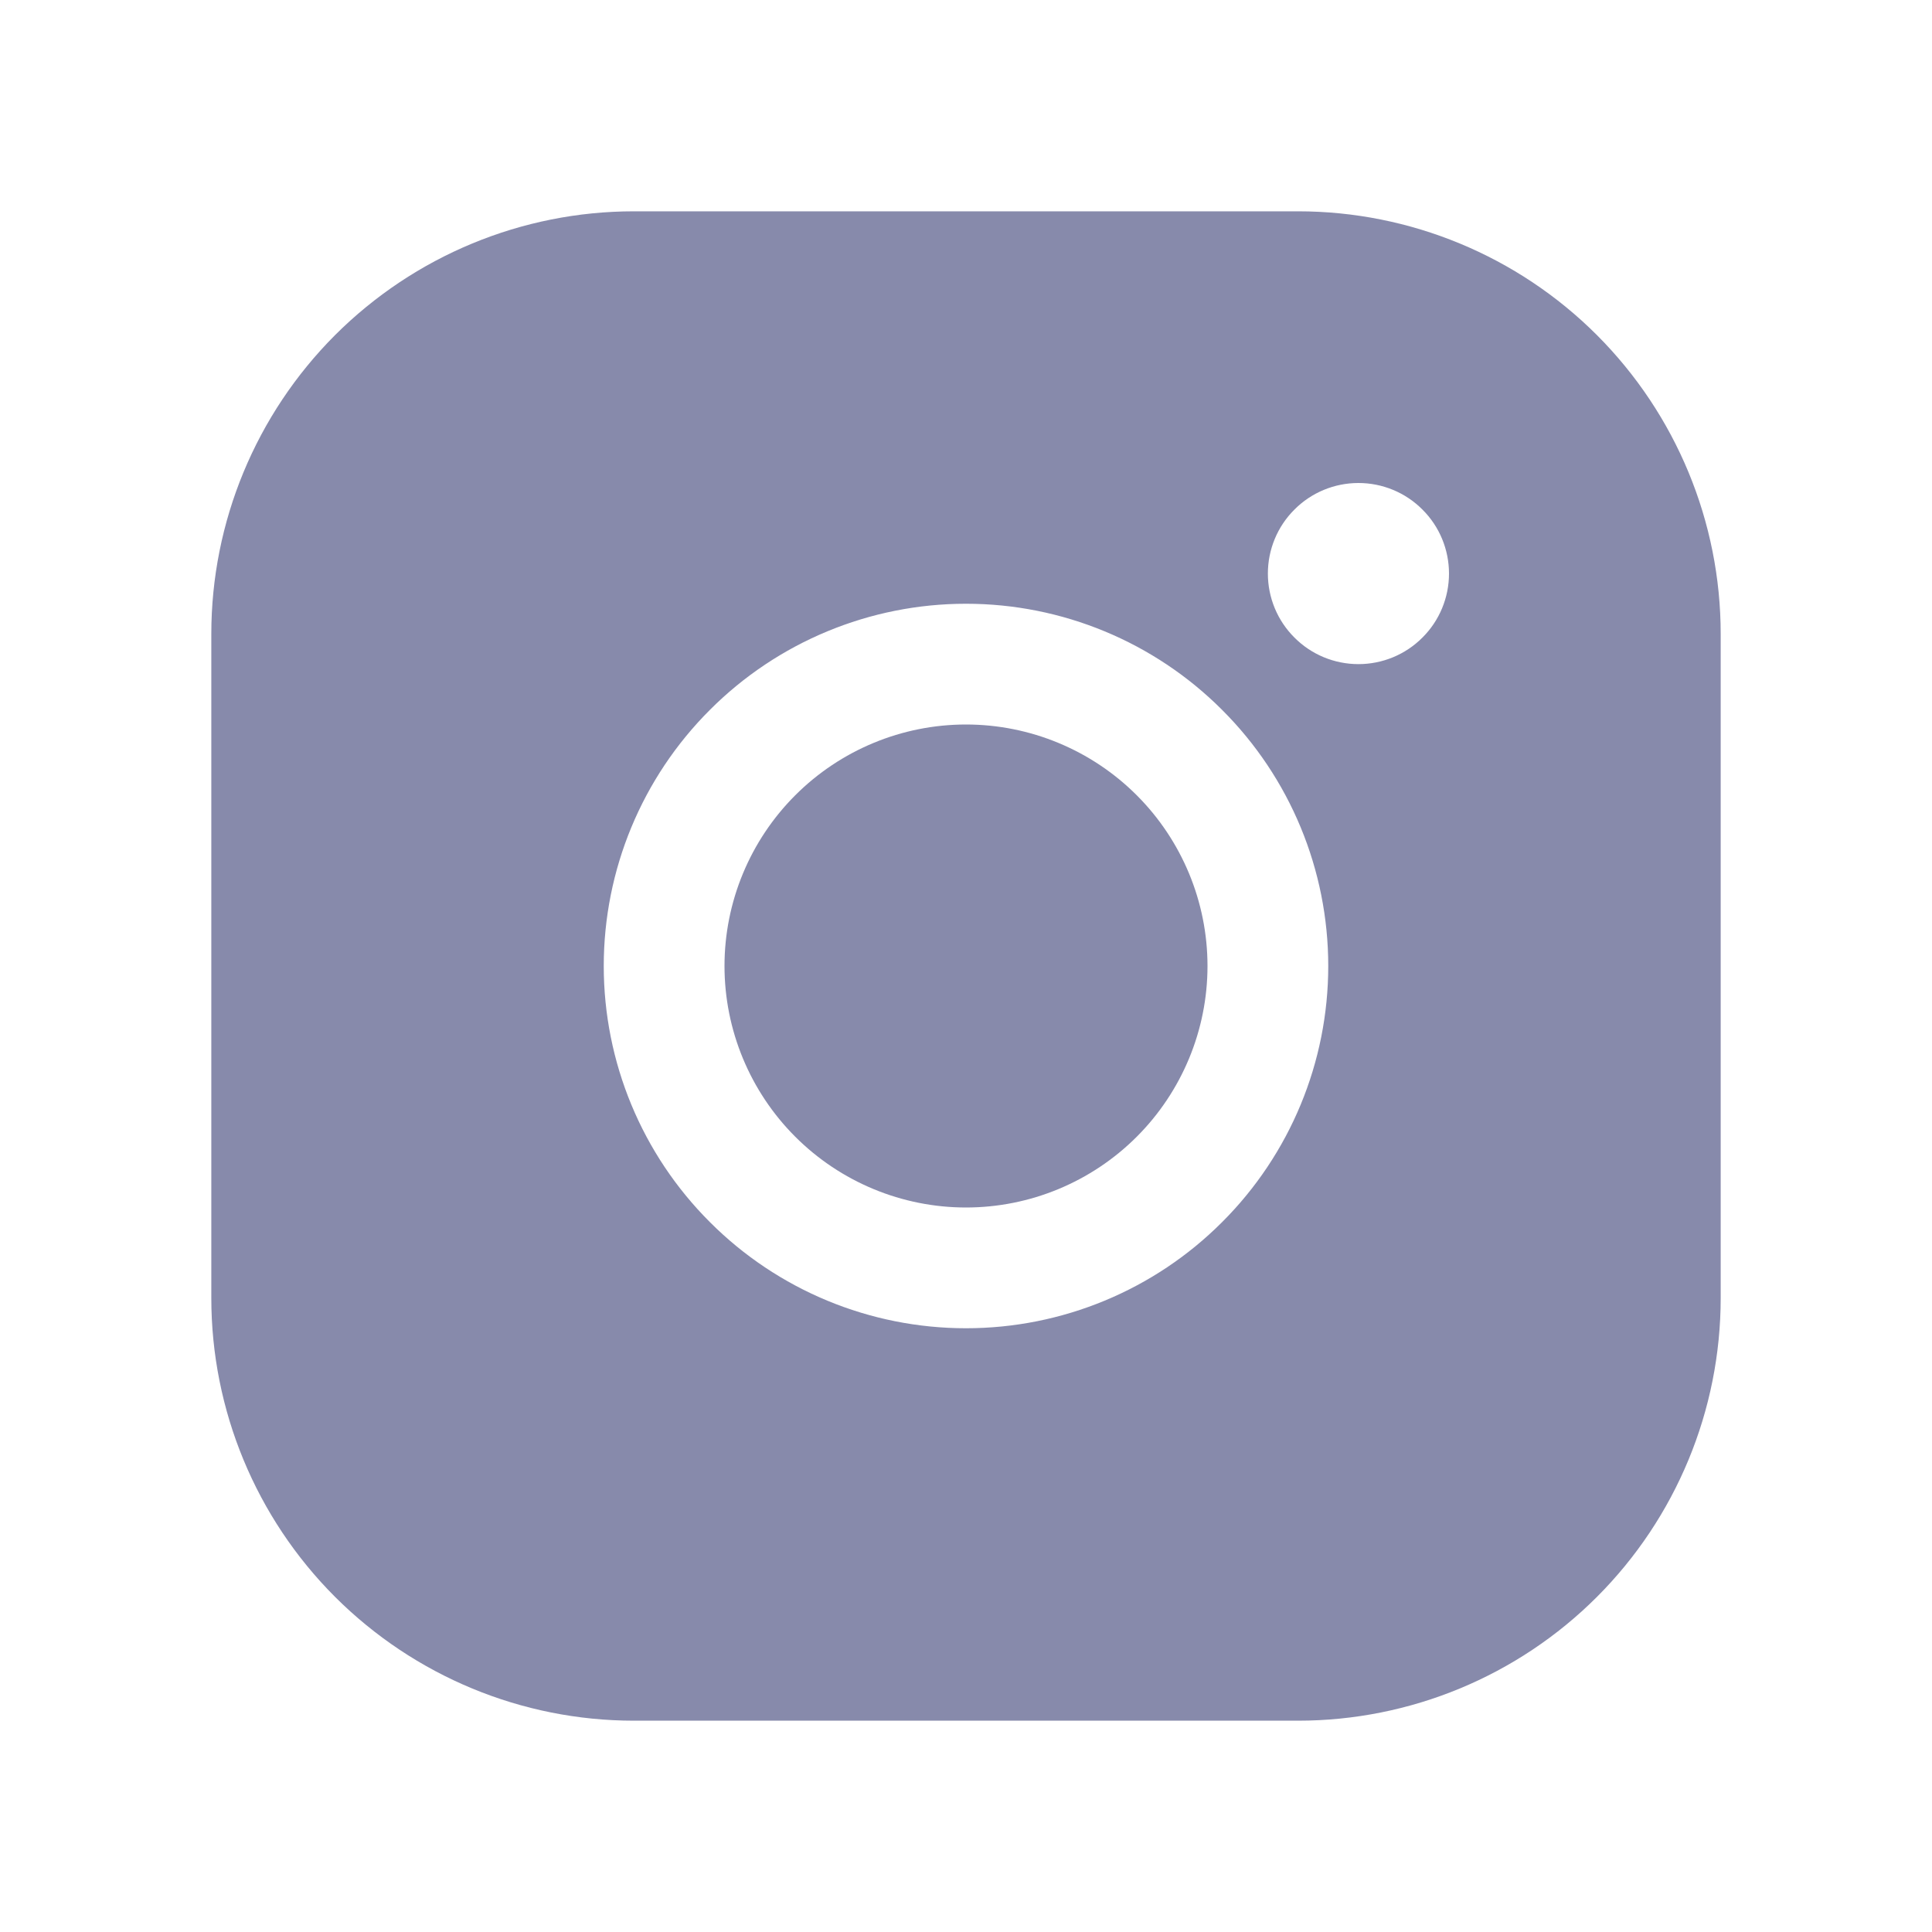
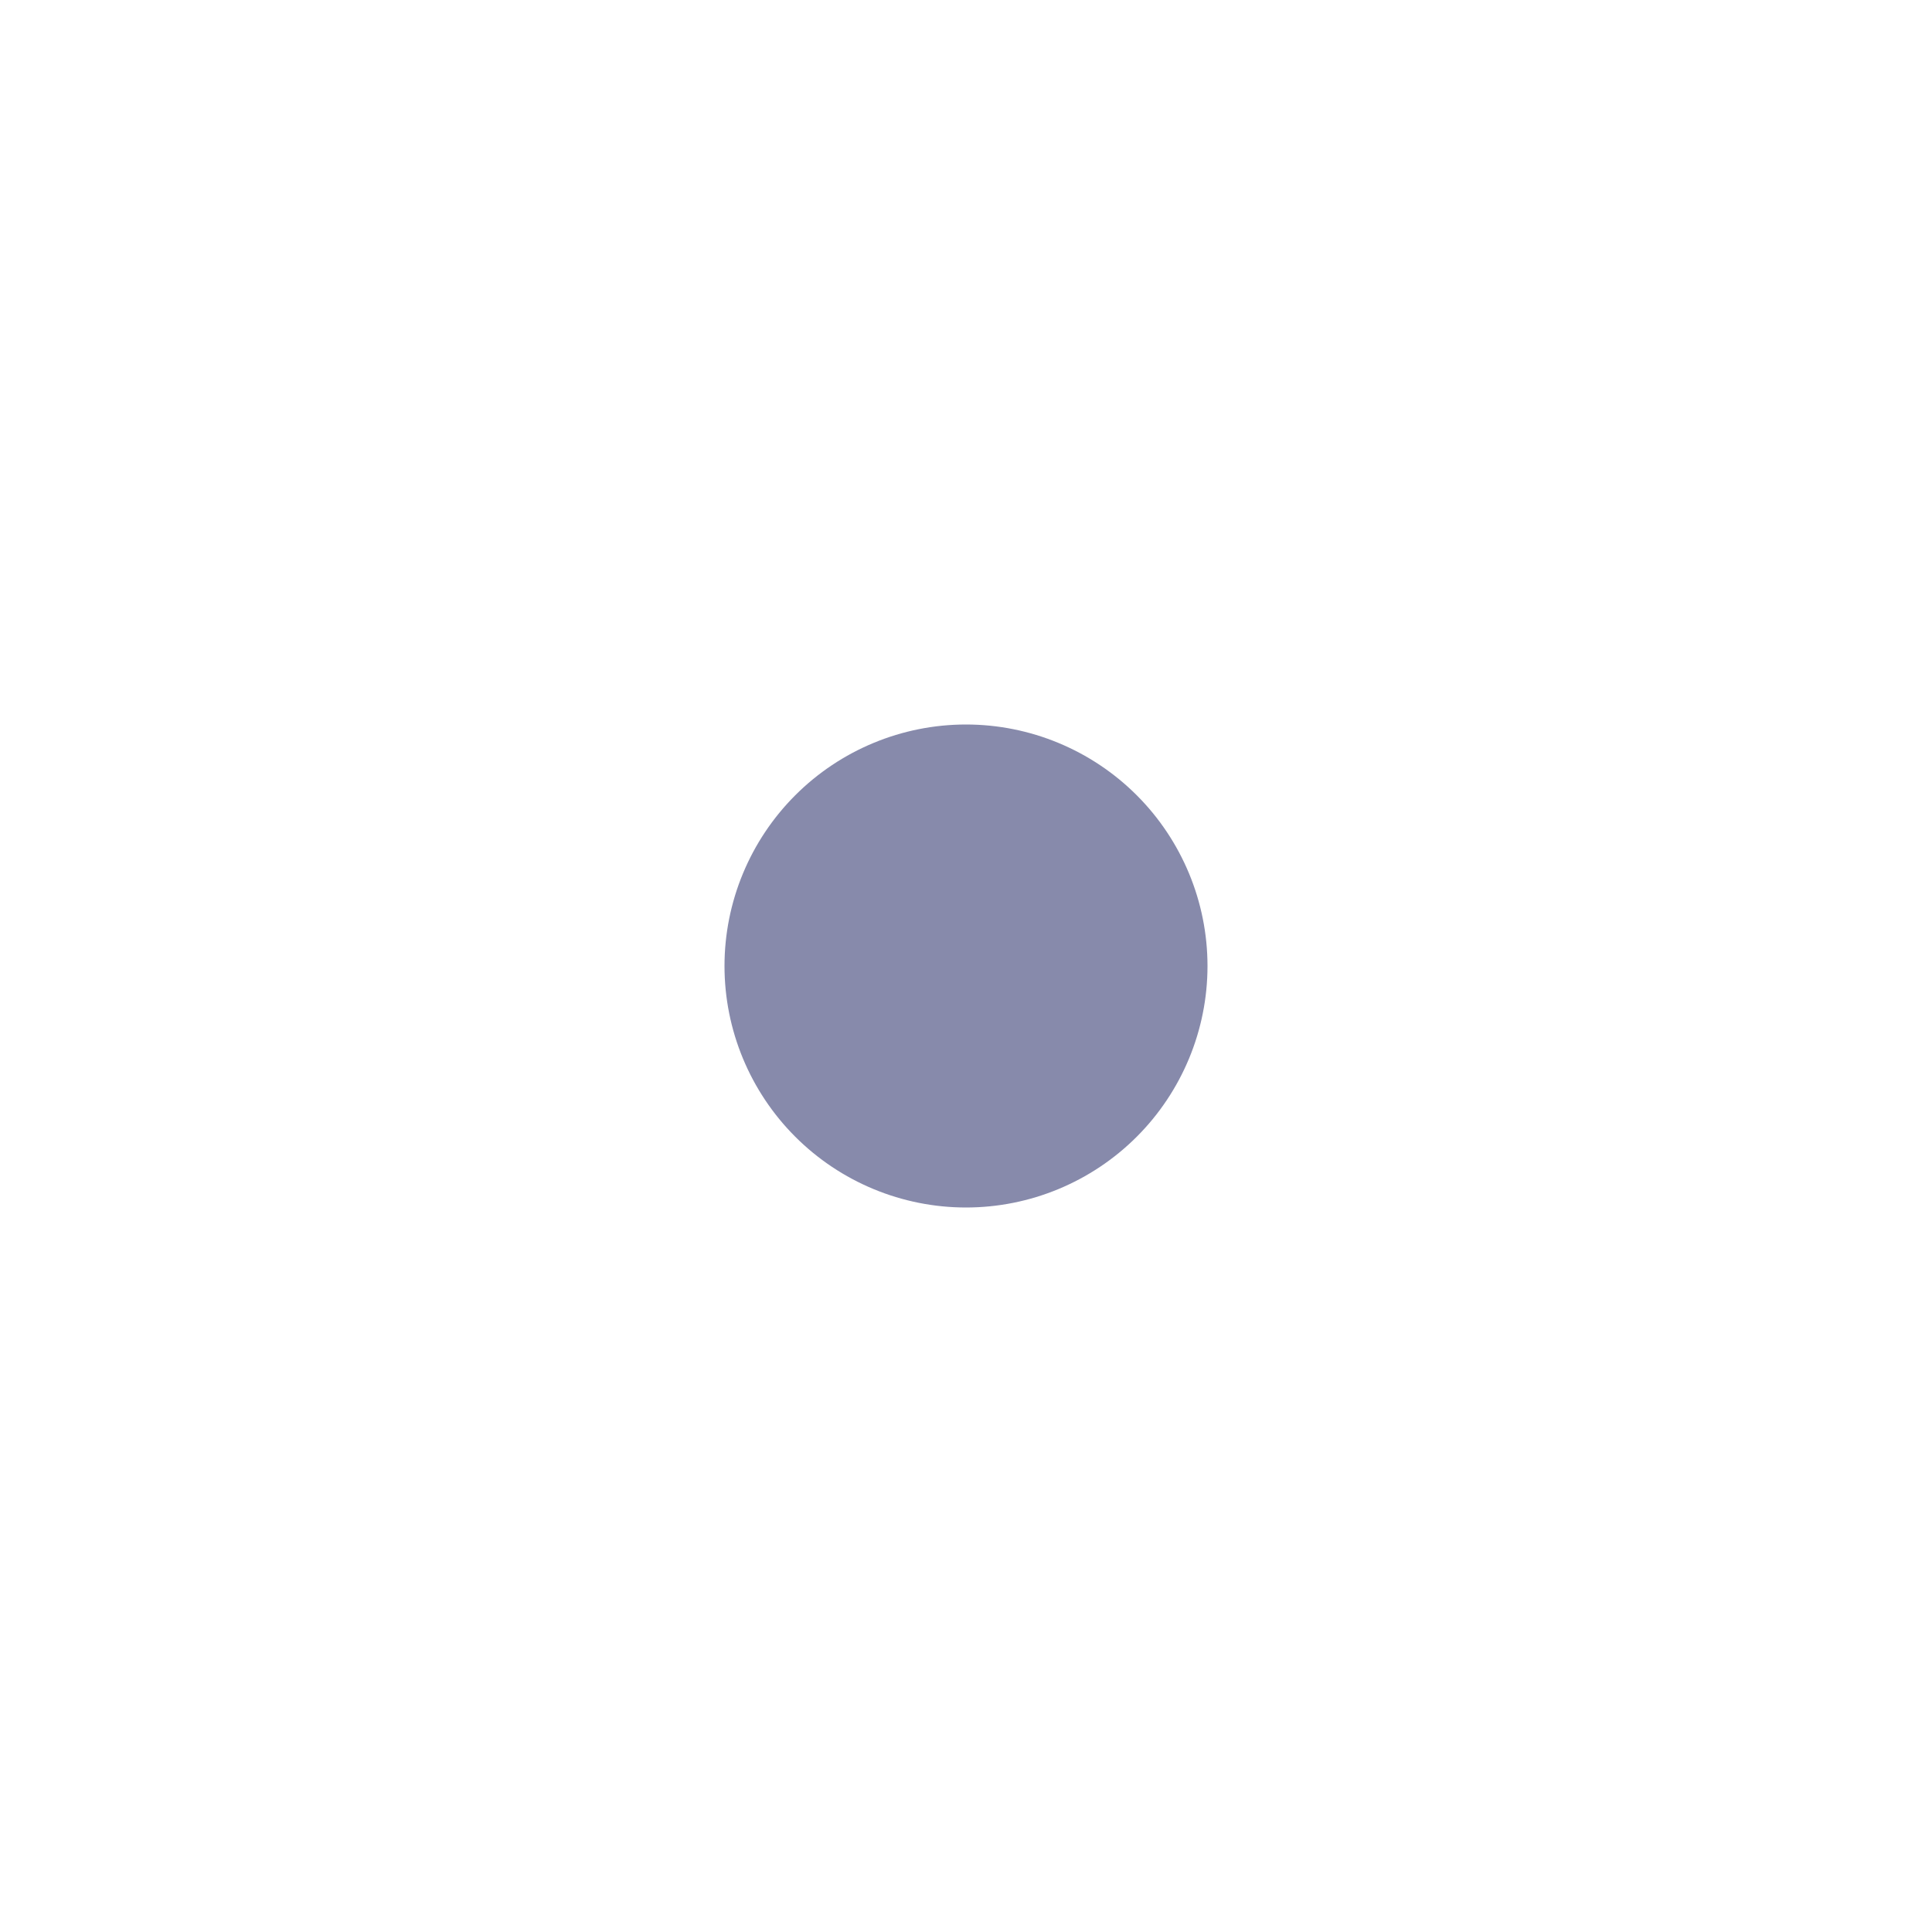
<svg xmlns="http://www.w3.org/2000/svg" fill="none" height="100%" overflow="visible" preserveAspectRatio="none" style="display: block;" viewBox="0 0 16 16" width="100%">
  <g id="instagram">
    <path d="M8 10C8.53 10 9.039 9.789 9.414 9.414C9.789 9.039 10 8.53 10 8C10 7.47 9.789 6.961 9.414 6.586C9.039 6.211 8.53 6 8 6C7.47 6 6.961 6.211 6.586 6.586C6.211 6.961 6 7.47 6 8C6 8.53 6.211 9.039 6.586 9.414C6.961 9.789 7.47 10 8 10Z" fill="#878AAB" id="Vector" />
-     <path d="M10.75 1.75H5.25C4.322 1.75 3.432 2.119 2.775 2.775C2.119 3.432 1.75 4.322 1.75 5.25V10.75C1.75 11.678 2.119 12.569 2.775 13.225C3.432 13.881 4.322 14.25 5.25 14.25H10.75C11.678 14.25 12.569 13.881 13.225 13.225C13.881 12.569 14.25 11.678 14.25 10.75V5.25C14.25 4.322 13.881 3.432 13.225 2.775C12.569 2.119 11.678 1.75 10.75 1.75ZM8 11C7.204 11 6.441 10.684 5.879 10.121C5.316 9.559 5 8.796 5 8C5 7.204 5.316 6.441 5.879 5.879C6.441 5.316 7.204 5 8 5C8.796 5 9.559 5.316 10.121 5.879C10.684 6.441 11 7.204 11 8C11 8.796 10.684 9.559 10.121 10.121C9.559 10.684 8.796 11 8 11ZM11.25 5.5C11.051 5.5 10.86 5.421 10.72 5.28C10.579 5.14 10.5 4.949 10.5 4.75C10.5 4.551 10.579 4.36 10.72 4.22C10.86 4.079 11.051 4 11.25 4C11.449 4 11.64 4.079 11.78 4.22C11.921 4.36 12 4.551 12 4.75C12 4.949 11.921 5.14 11.78 5.28C11.64 5.421 11.449 5.5 11.25 5.5Z" fill="#878AAB" id="Vector_2" />
  </g>
</svg>